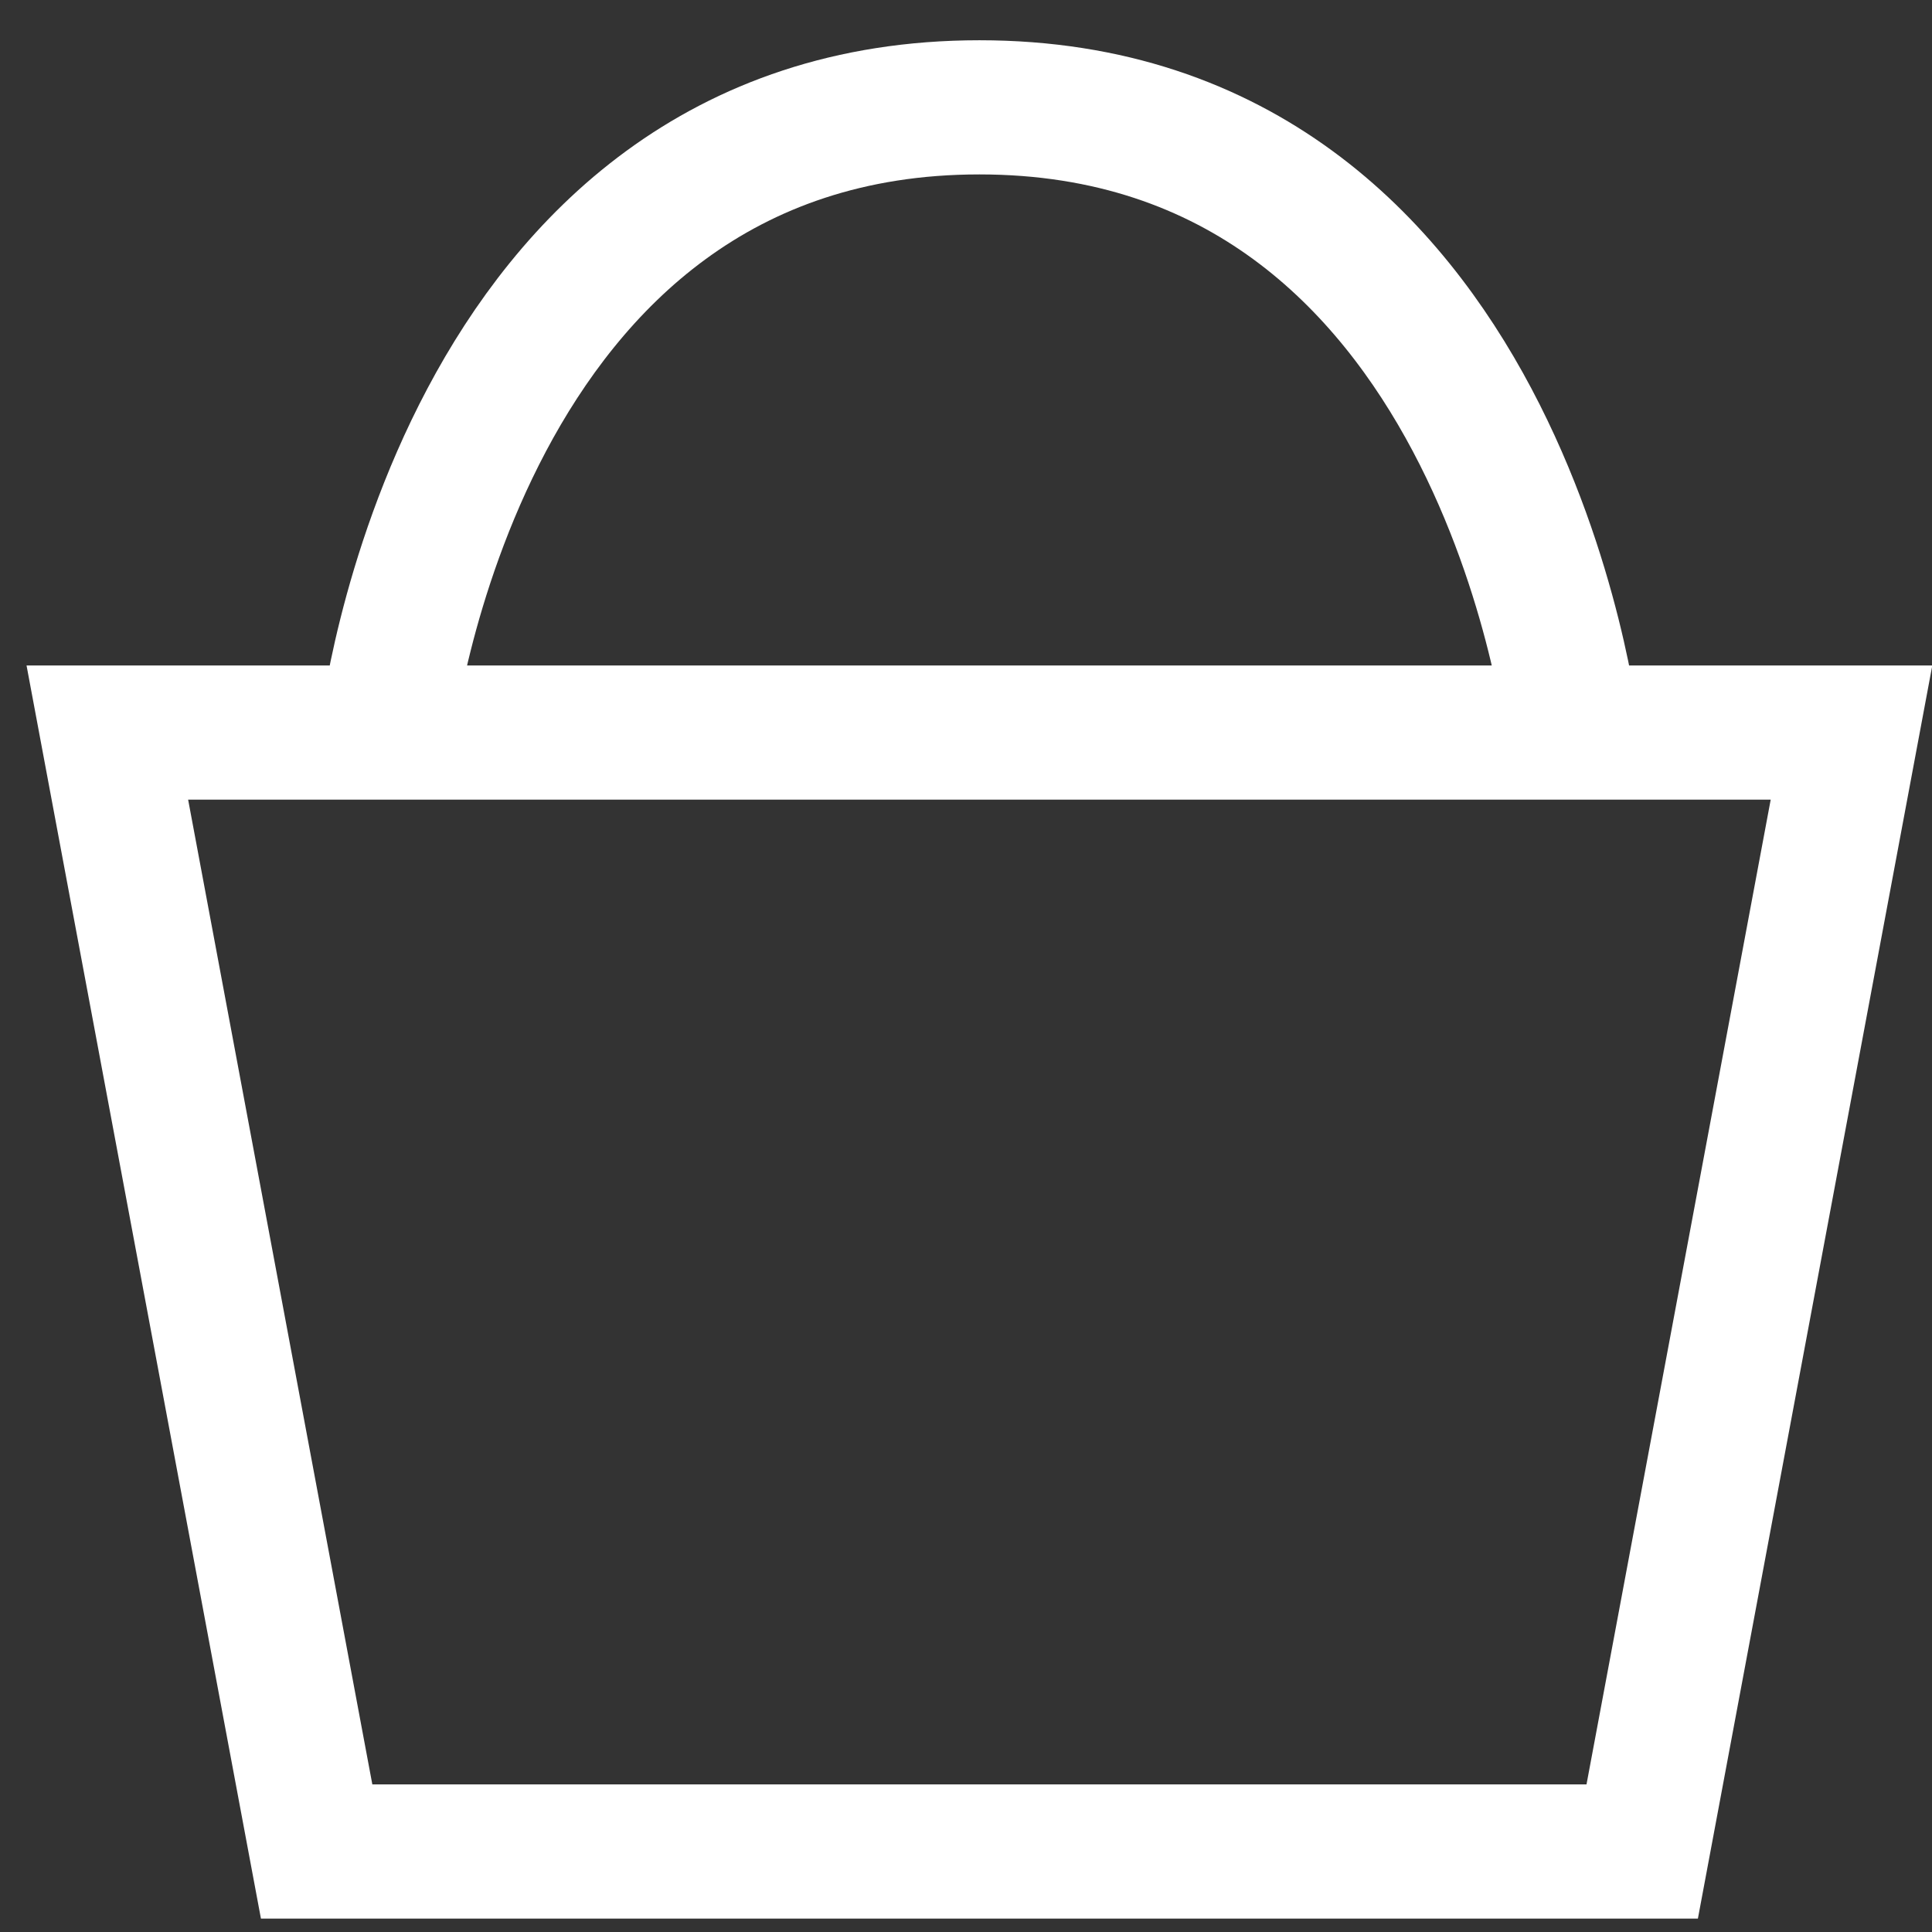
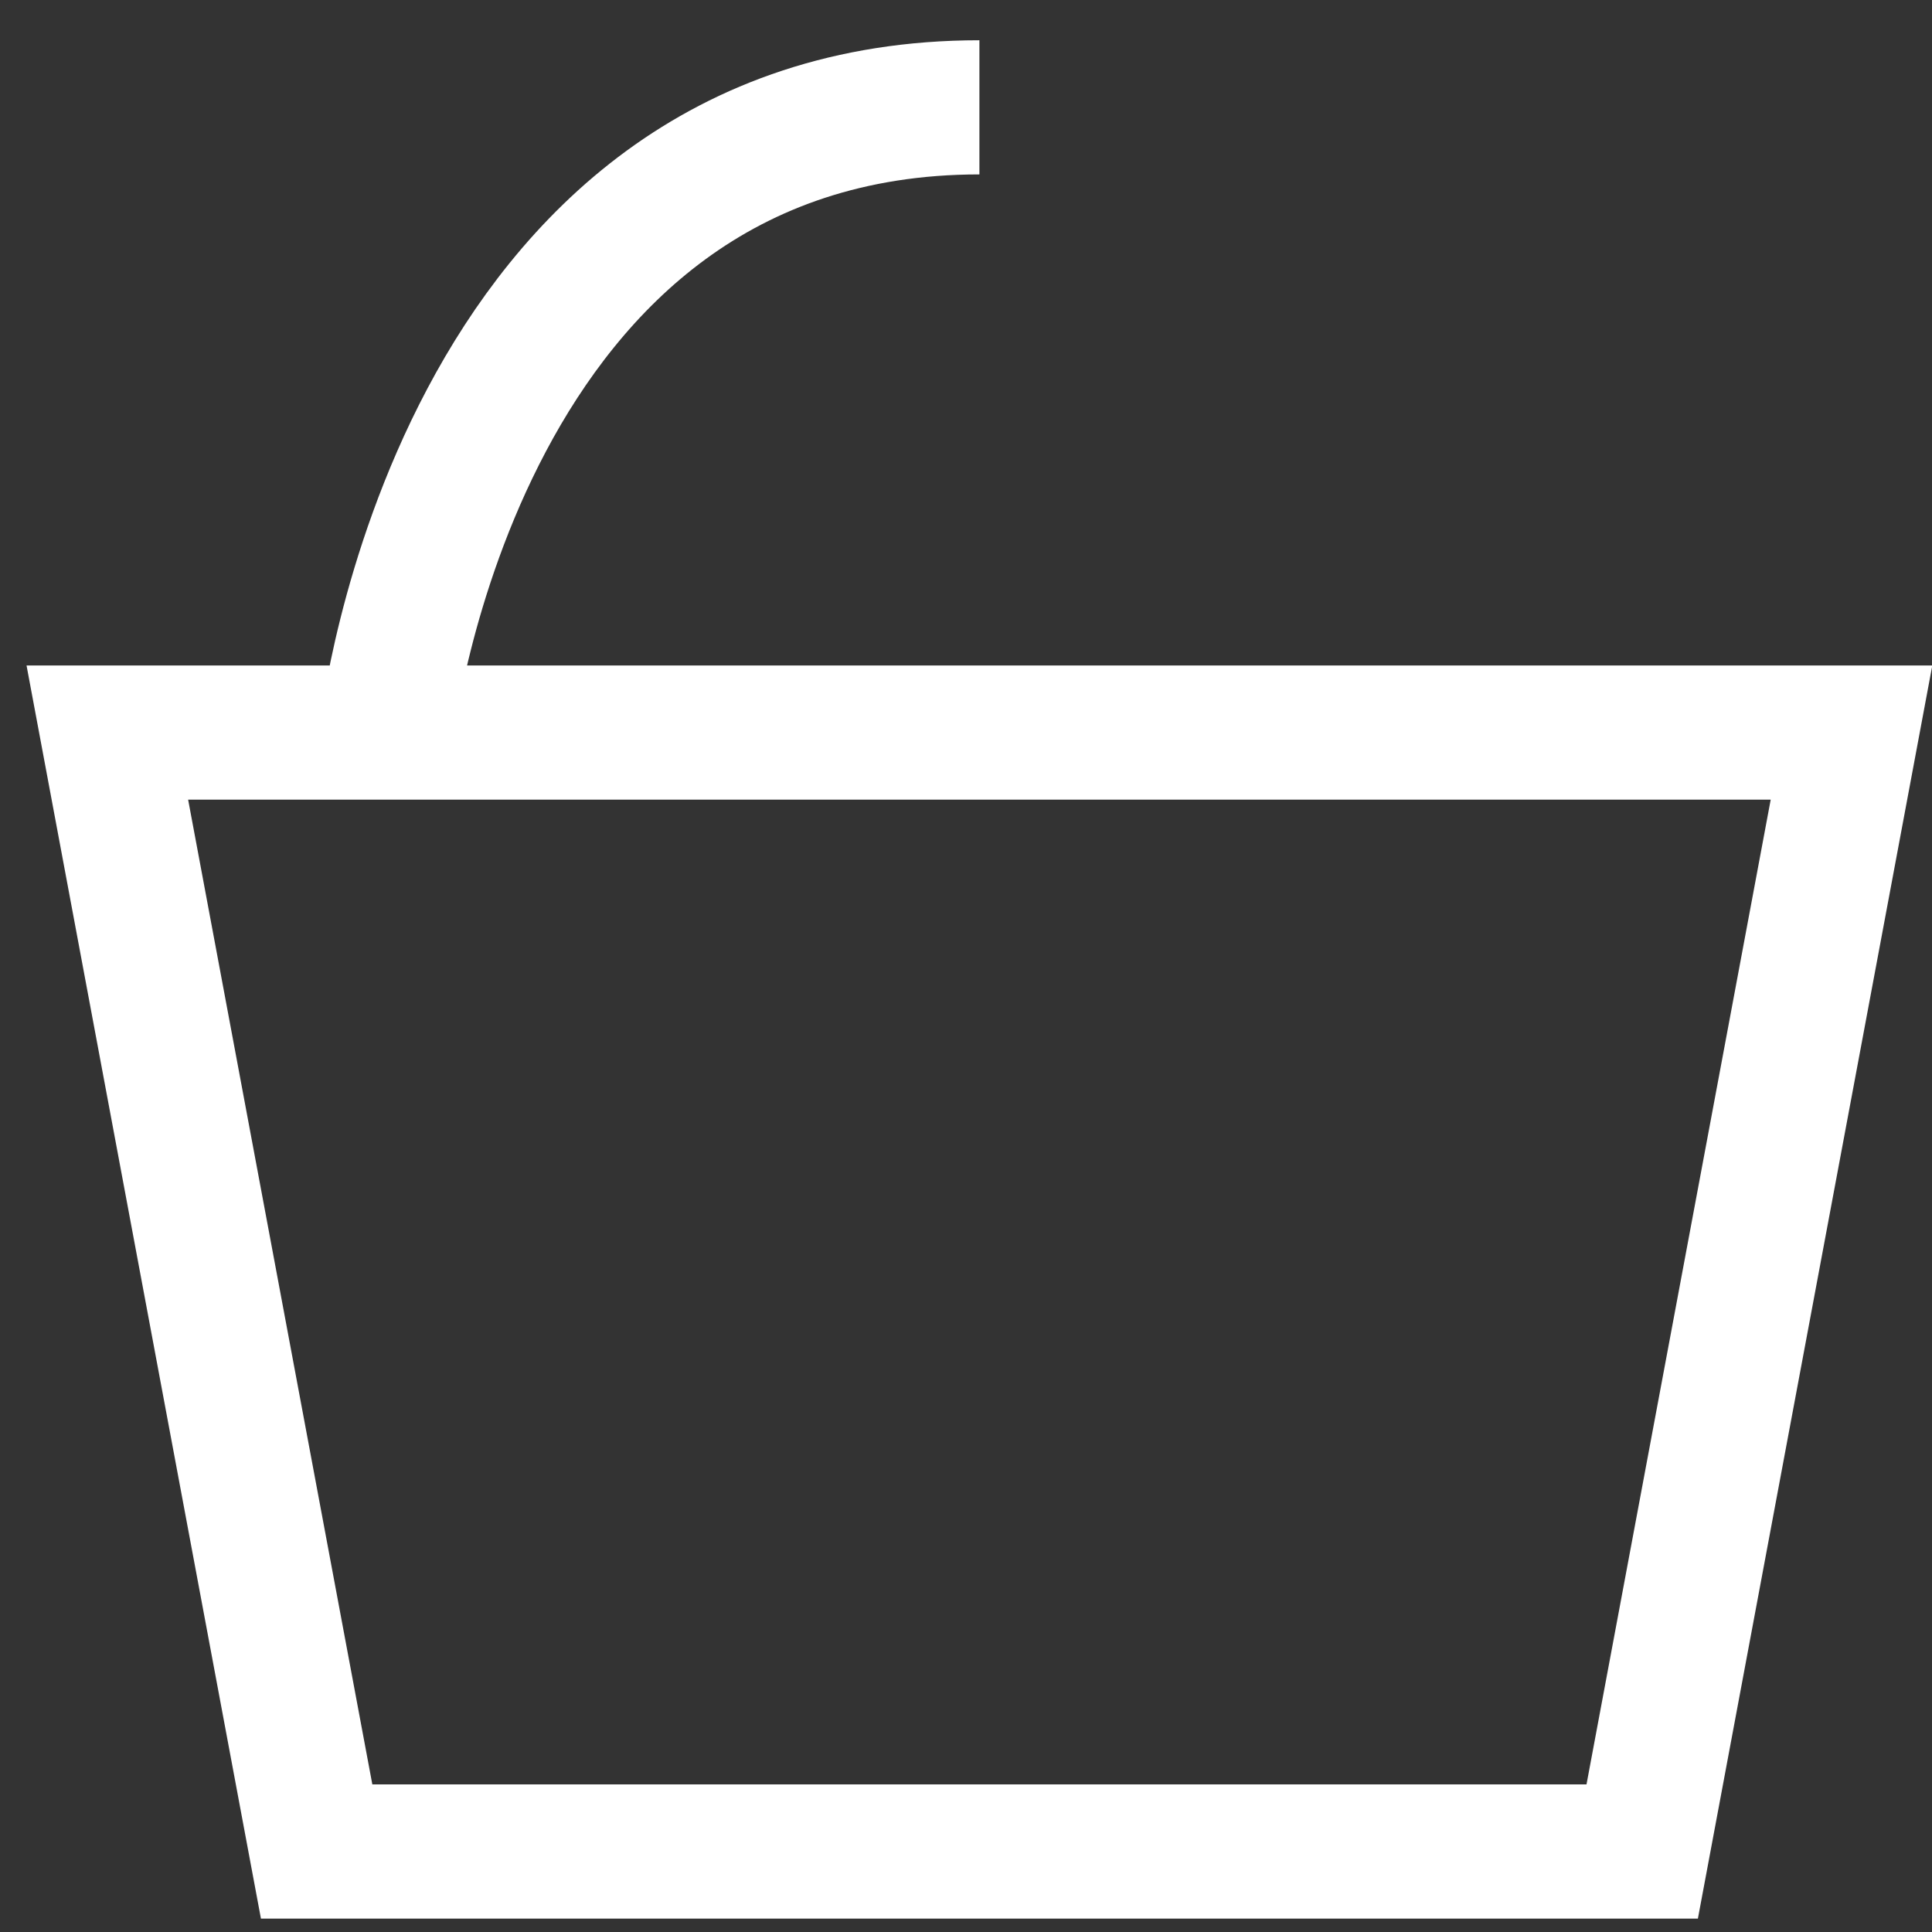
<svg xmlns="http://www.w3.org/2000/svg" width="18" height="18" viewBox="0 0 18 18" fill="none">
  <rect x="0" y="0" width="18" height="18" fill="#333333" stroke="none" />
-   <path d="M3.6 6.825H1L2.95 17.25H15.3L17.25 6.825H14.65M3.6 6.825C3.6 6.825 4.25 1 9.125 1C14 1 14.65 6.825 14.65 6.825M3.6 6.825H14.65" stroke="white" stroke-width="1.25" />
+   <path d="M3.6 6.825H1L2.95 17.25H15.3L17.25 6.825H14.65M3.6 6.825C3.6 6.825 4.25 1 9.125 1M3.6 6.825H14.65" stroke="white" stroke-width="1.25" />
</svg>